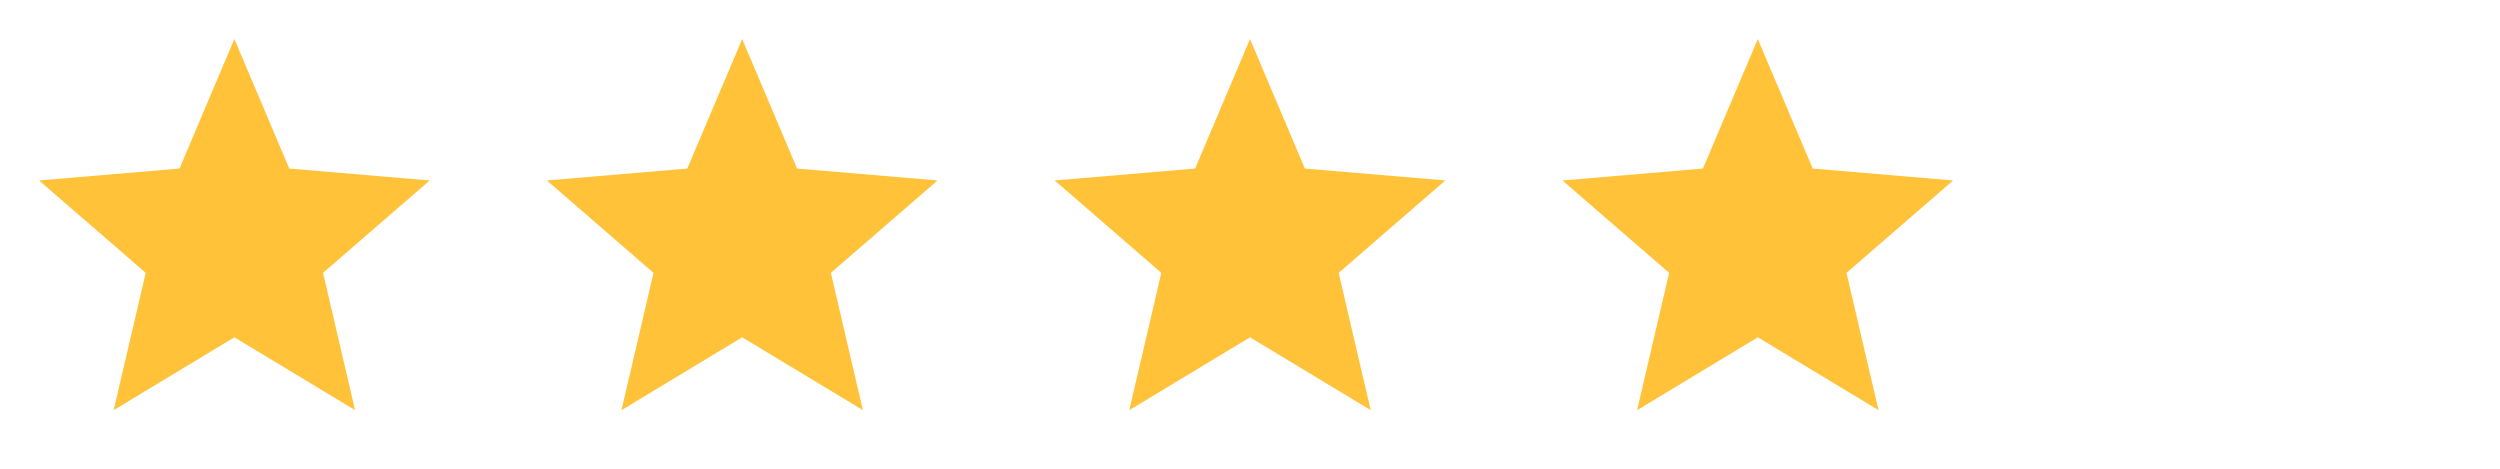
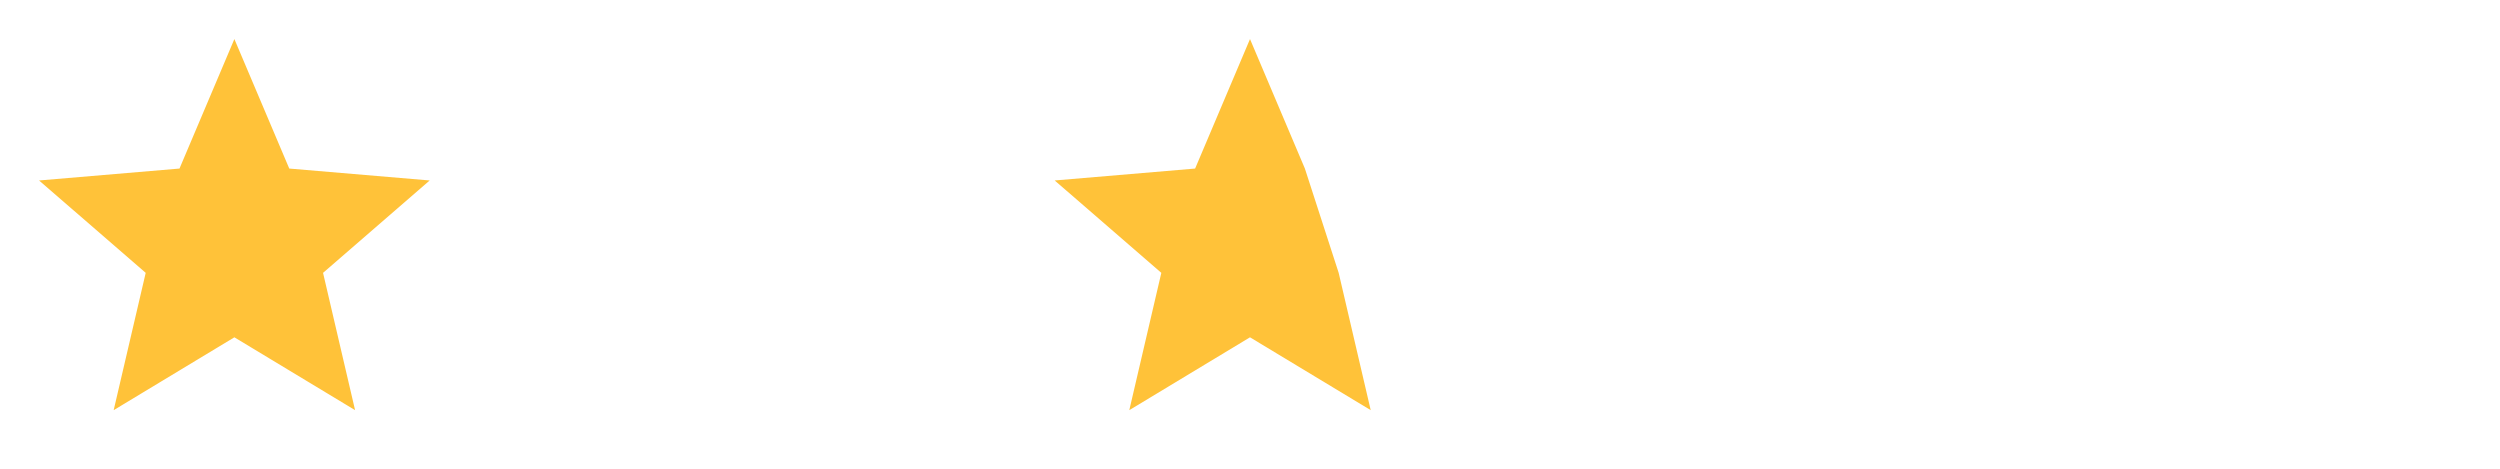
<svg xmlns="http://www.w3.org/2000/svg" width="128" height="24" viewBox="0 0 128 24" fill="none">
  <path d="M12 17.27L18.18 21L16.54 13.97L22 9.24L14.81 8.63L12 2L9.19 8.63L2 9.24L7.46 13.97L5.82 21L12 17.27Z" fill="#FFC239" />
-   <path d="M38 17.27L44.18 21L42.54 13.97L48 9.24L40.81 8.63L38 2L35.19 8.63L28 9.24L33.46 13.97L31.82 21L38 17.27Z" fill="#FFC239" />
-   <path d="M64 17.27L70.18 21L68.54 13.97L74 9.24L66.81 8.63L64 2L61.19 8.63L54 9.24L59.46 13.97L57.82 21L64 17.27Z" fill="#FFC239" />
-   <path d="M90 17.27L96.18 21L94.54 13.97L100 9.24L92.81 8.63L90 2L87.19 8.63L80 9.24L85.46 13.97L83.82 21L90 17.27Z" fill="#FFC239" />
+   <path d="M64 17.27L70.18 21L68.54 13.97L66.81 8.63L64 2L61.19 8.63L54 9.24L59.46 13.97L57.82 21L64 17.27Z" fill="#FFC239" />
</svg>